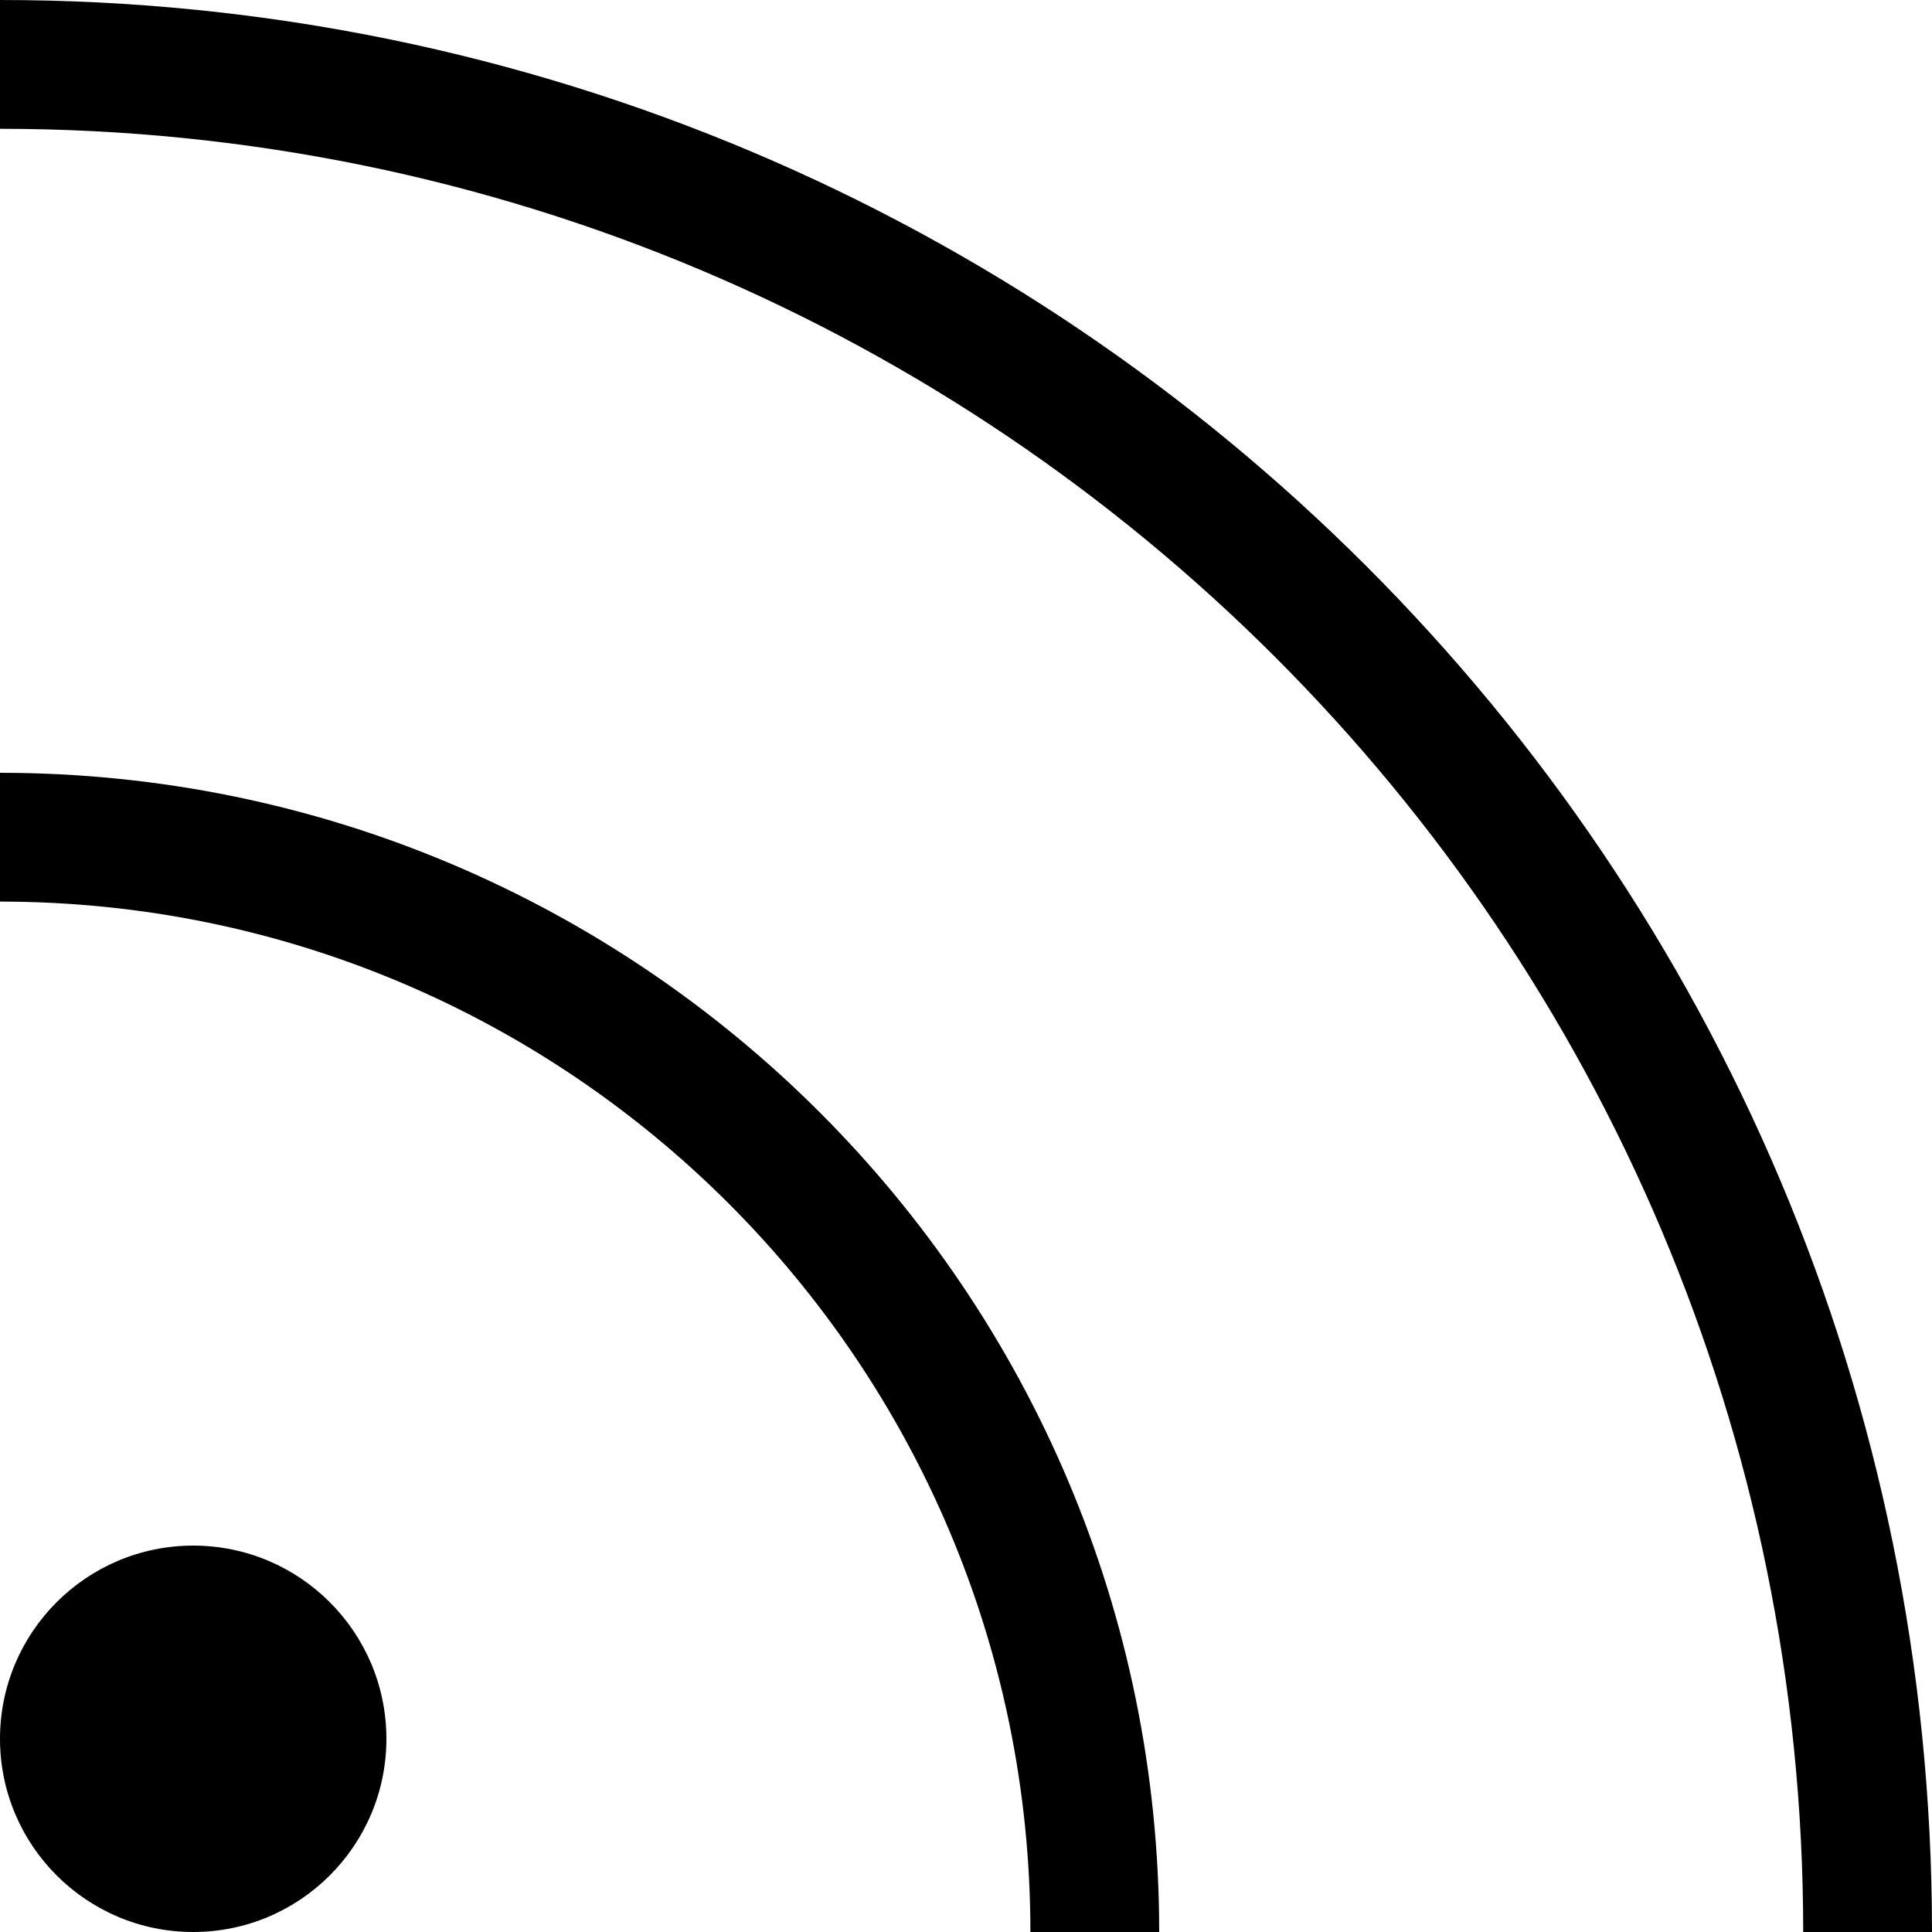
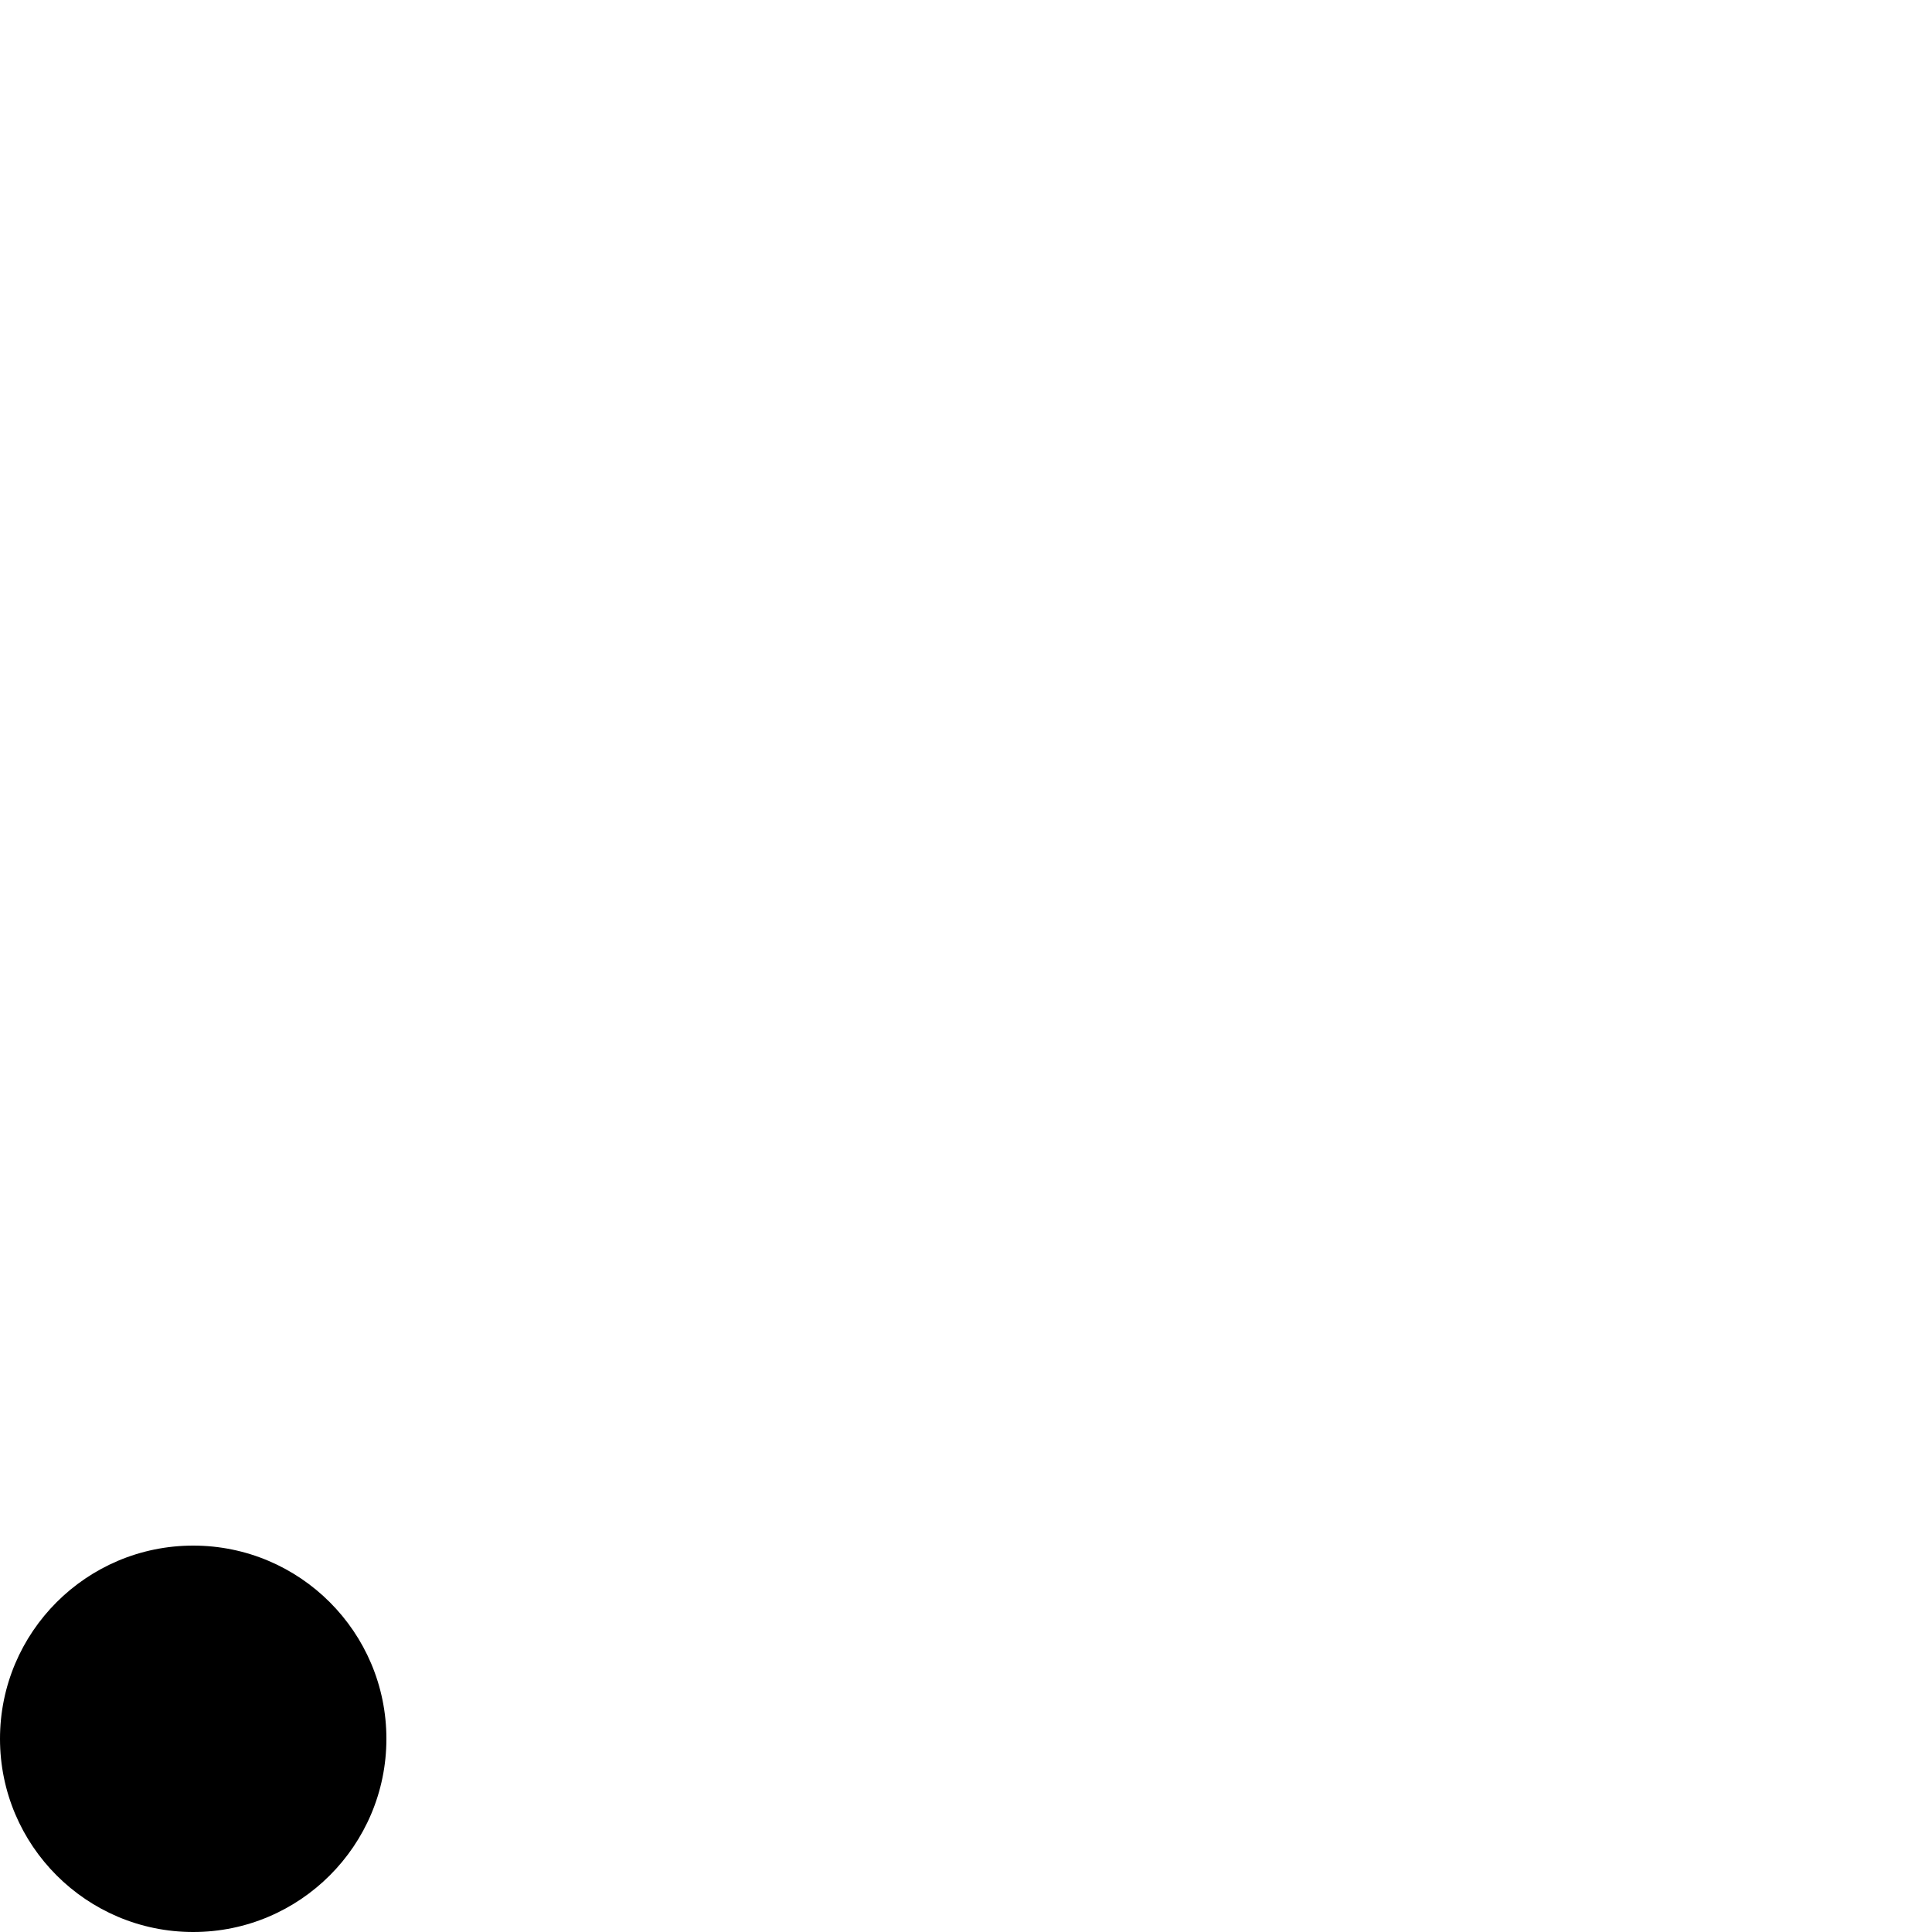
<svg xmlns="http://www.w3.org/2000/svg" width="800px" height="800px" viewBox="0 0 15 15" fill="none">
-   <path d="M14 15C14 7.268 7.732 1 0 1V0C8.284 0 15 6.716 15 15H14Z" fill="#000000" />
  <path fill-rule="evenodd" clip-rule="evenodd" d="M0 13.5C0 12.672 0.672 12 1.5 12C2.328 12 3 12.672 3 13.5C3 14.328 2.328 15 1.5 15C0.672 15 0 14.328 0 13.5Z" fill="#000000" />
-   <path d="M9 15C9 10.029 4.971 6 0 6V7C4.418 7 8 10.582 8 15H9Z" fill="#000000" />
</svg>